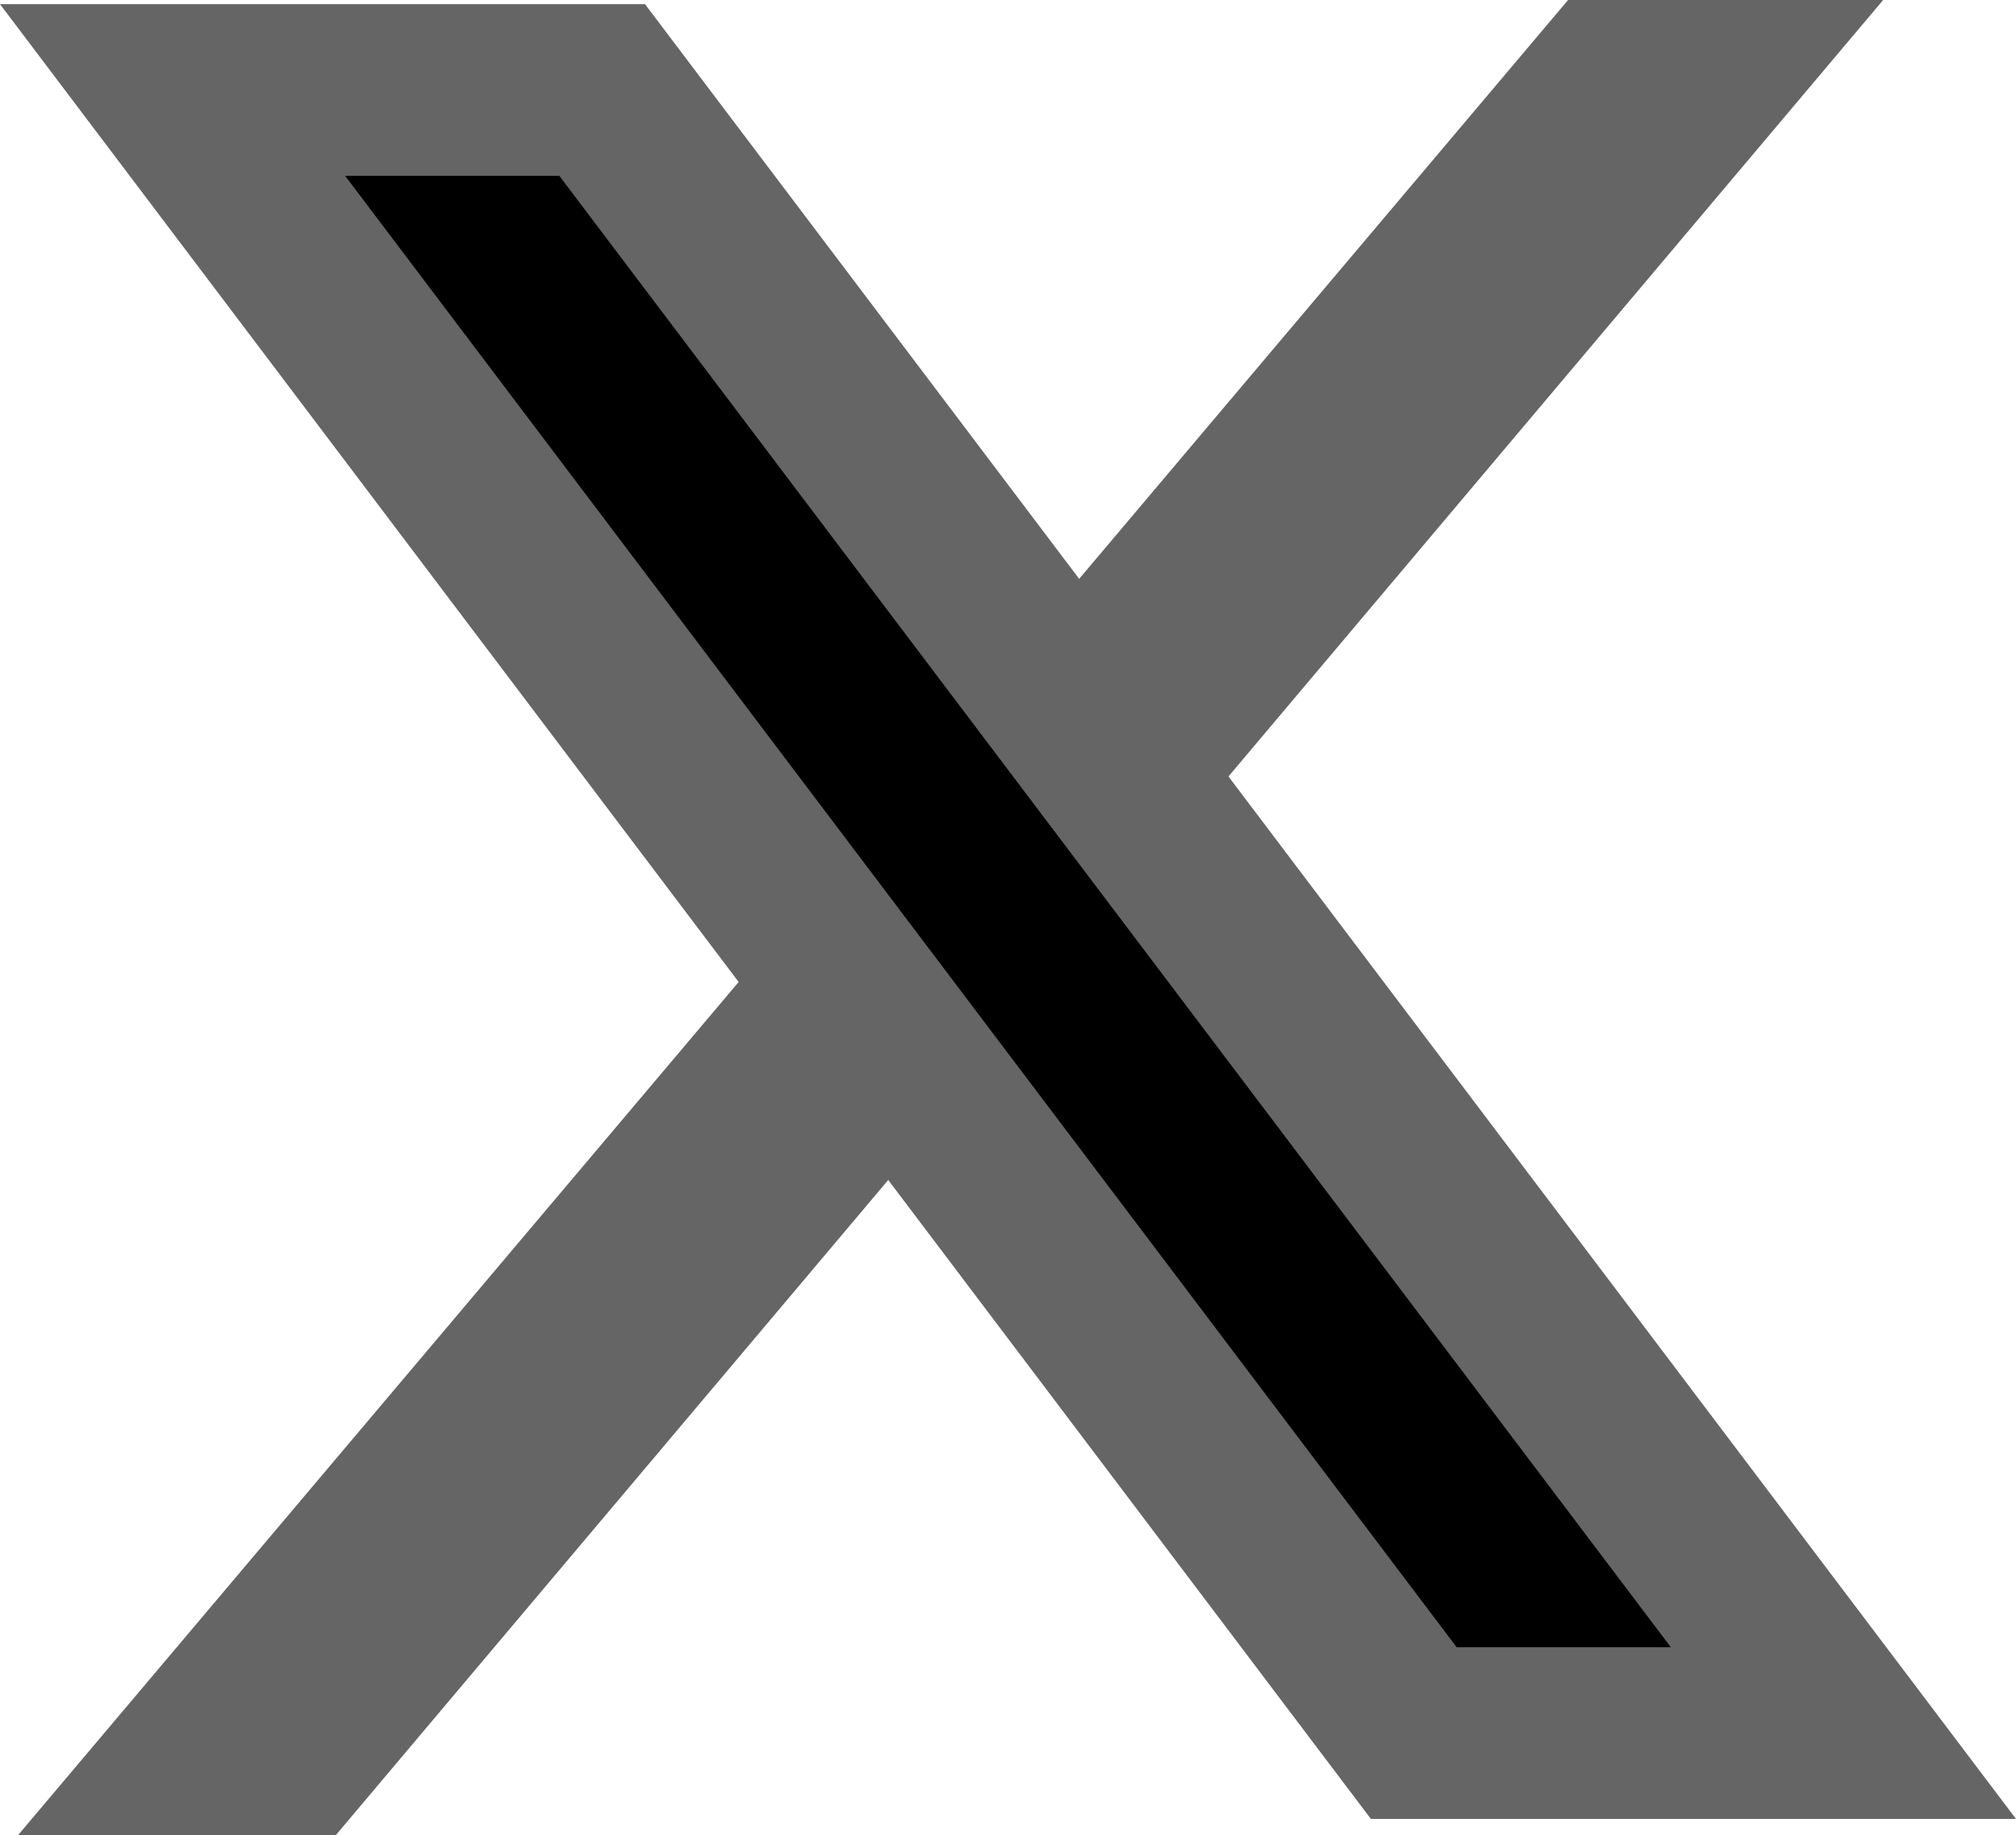
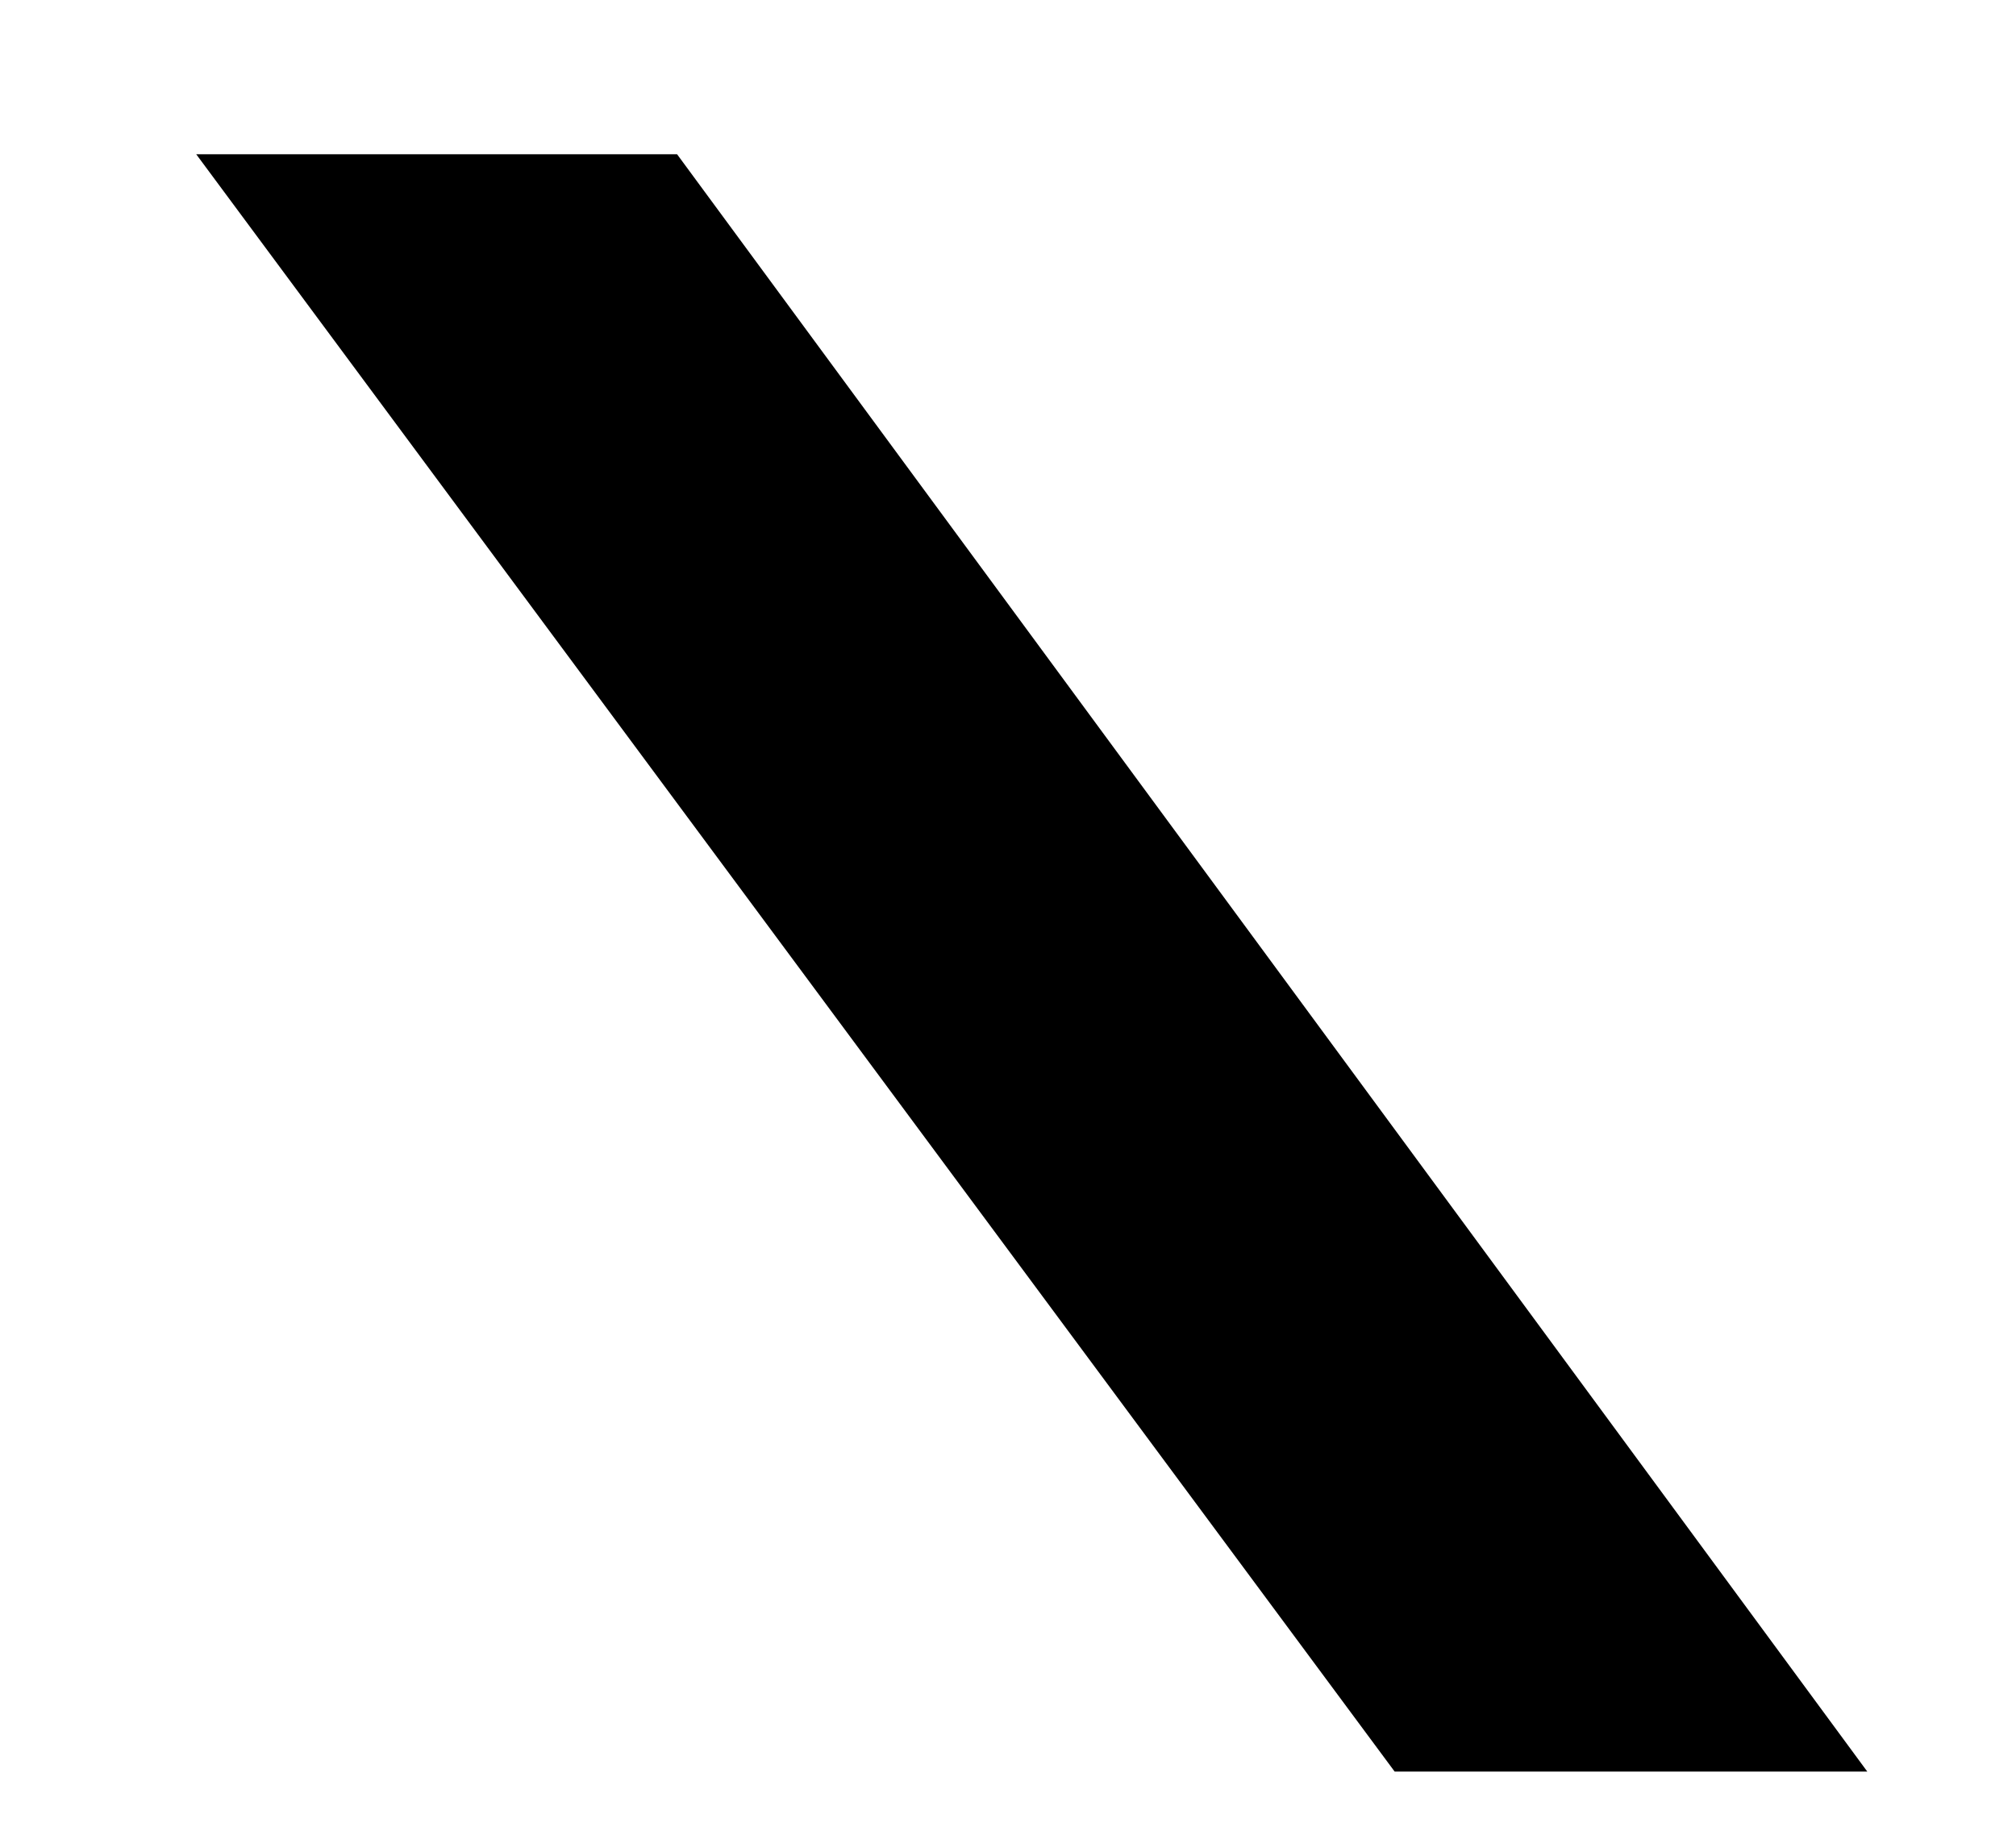
<svg xmlns="http://www.w3.org/2000/svg" width="20.866" height="18.998" viewBox="0 0 20.866 18.998">
  <g data-name="Grupo 8650">
-     <path data-name="Trazado 11264" d="M18.092-.477h3.261l-16.017 19H2.047z" transform="translate(-1.862 .477)" style="fill:#656565" />
    <path data-name="Trazado 11263" d="M2.031 1.597h4.977L19.327 18.34h-4.892l-5.848-7.894z" />
-     <path data-name="Trazado 11263 - Contorno" d="M3.572 1.777 15.077 17.01h2.217L5.789 1.777H3.572M0 0h6.676l14.19 18.787h-6.677z" transform="translate(0 .043)" style="fill:#656565" />
  </g>
</svg>